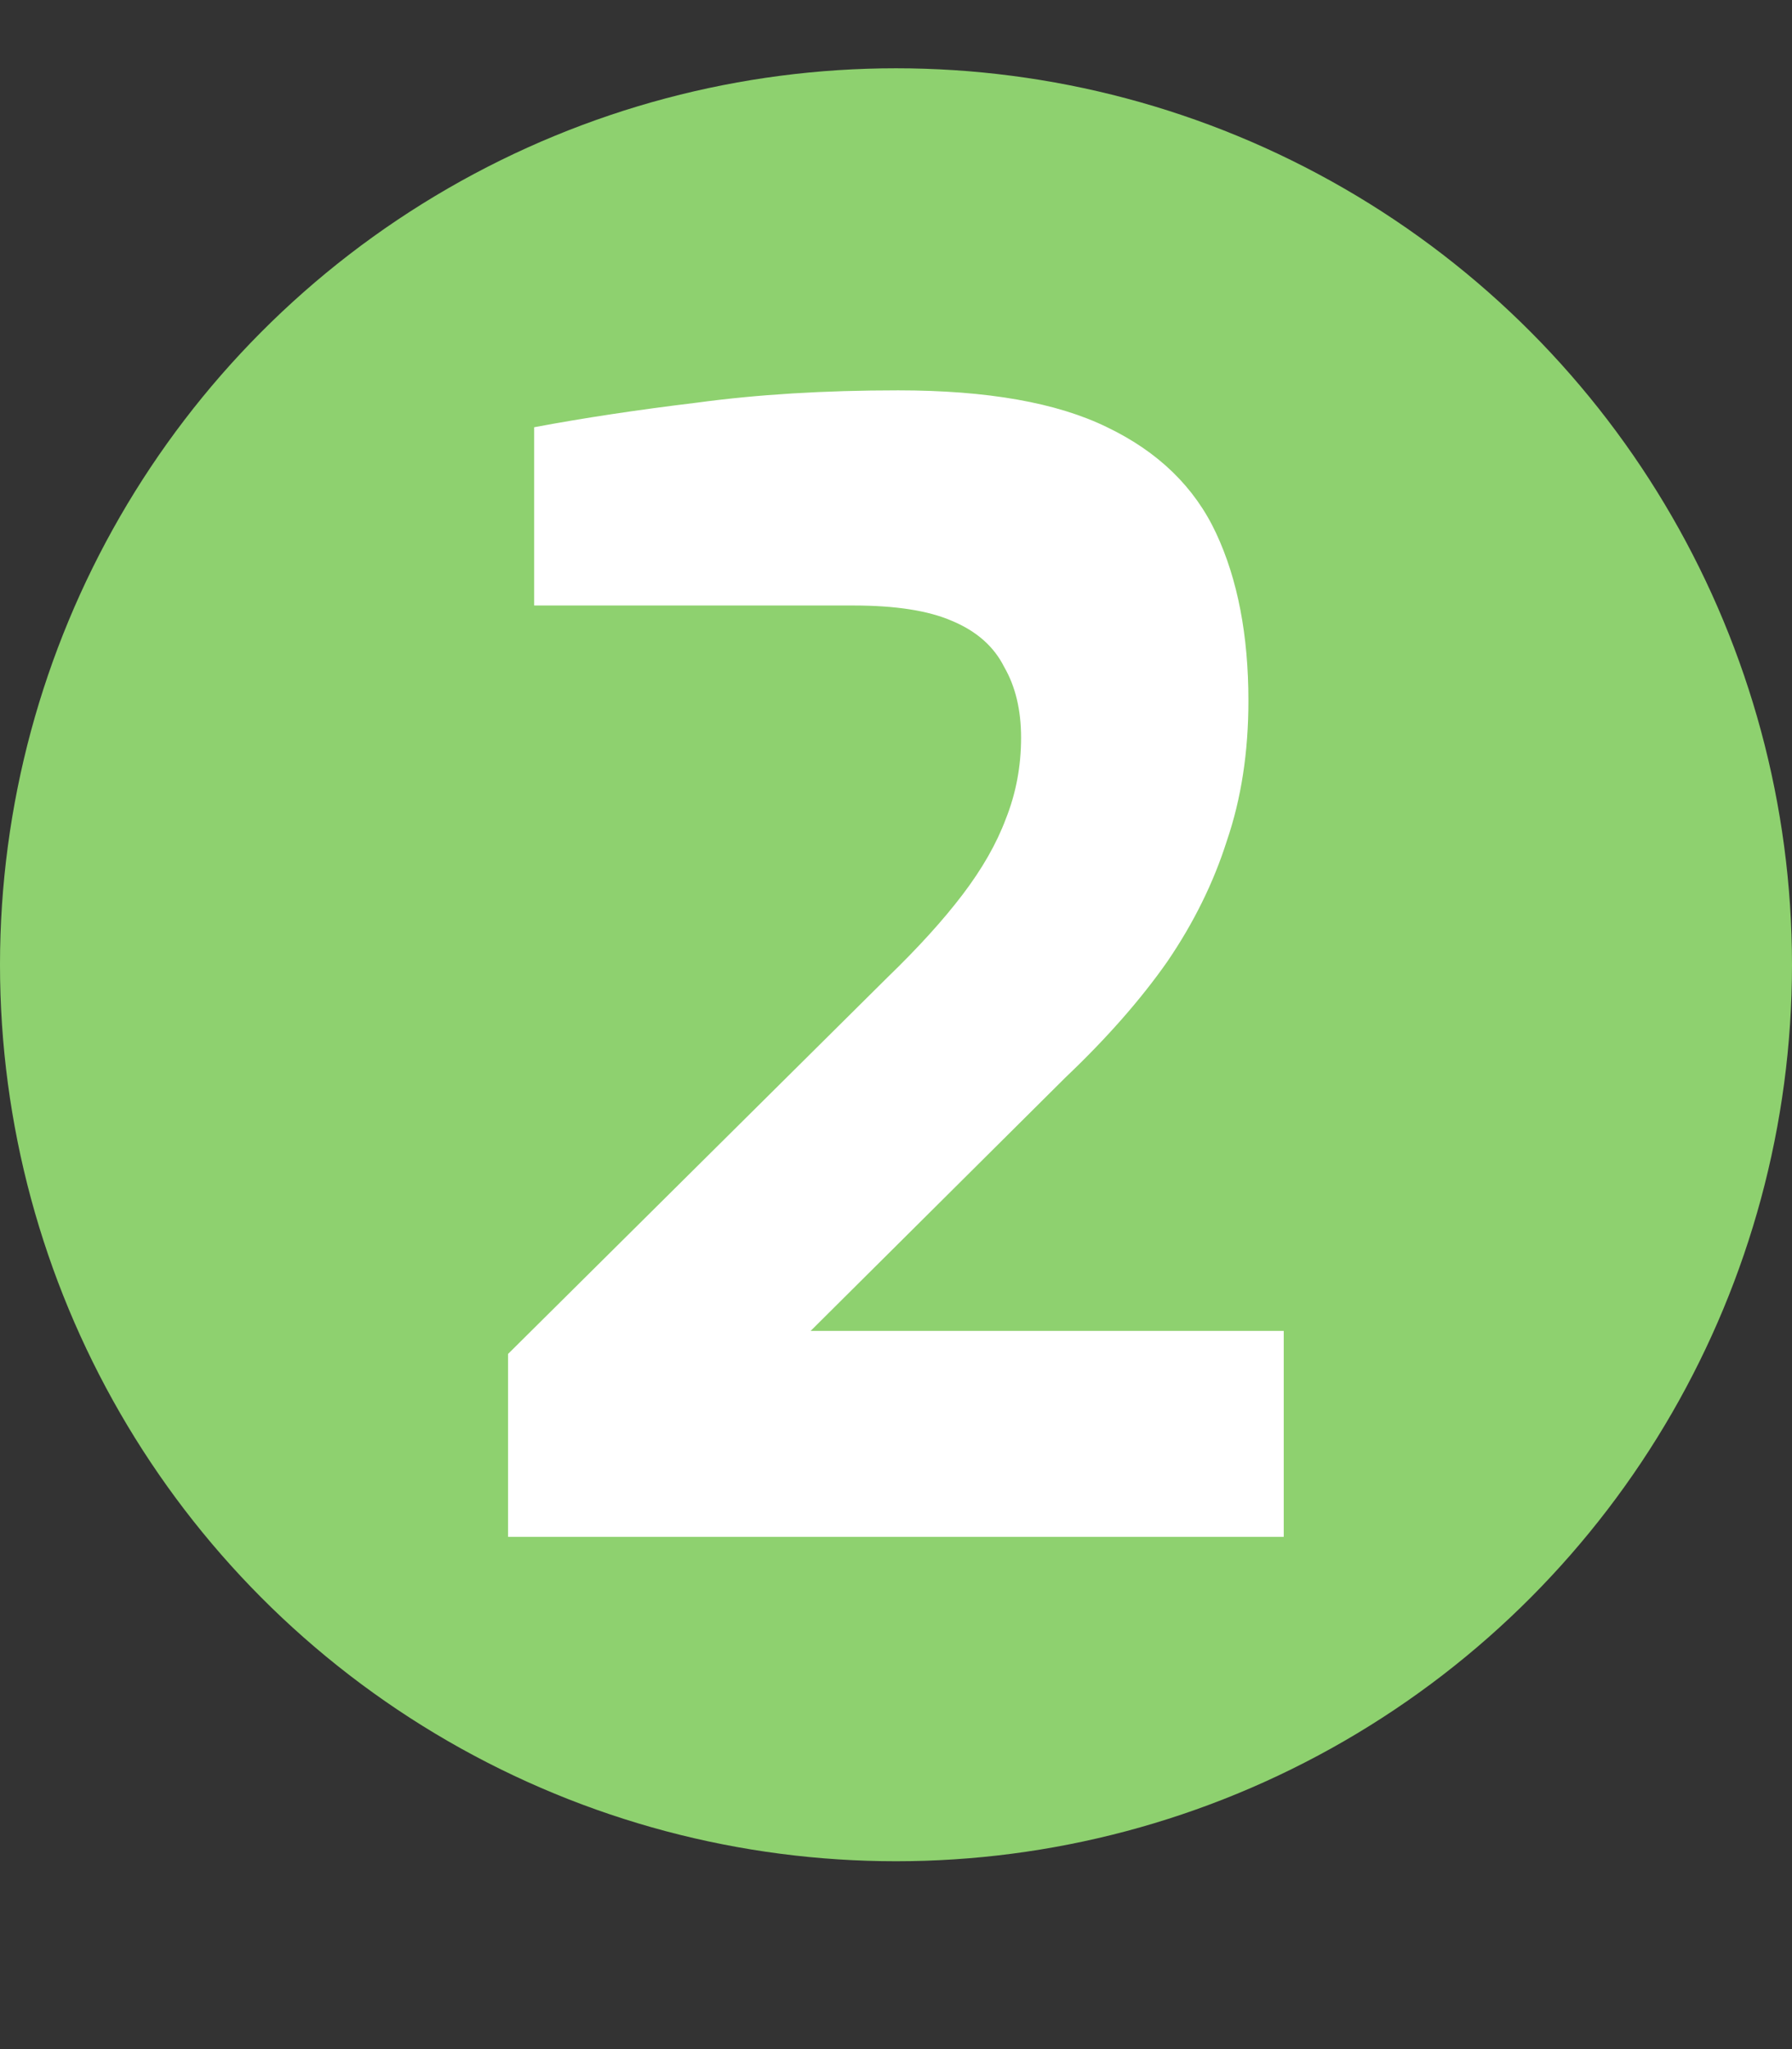
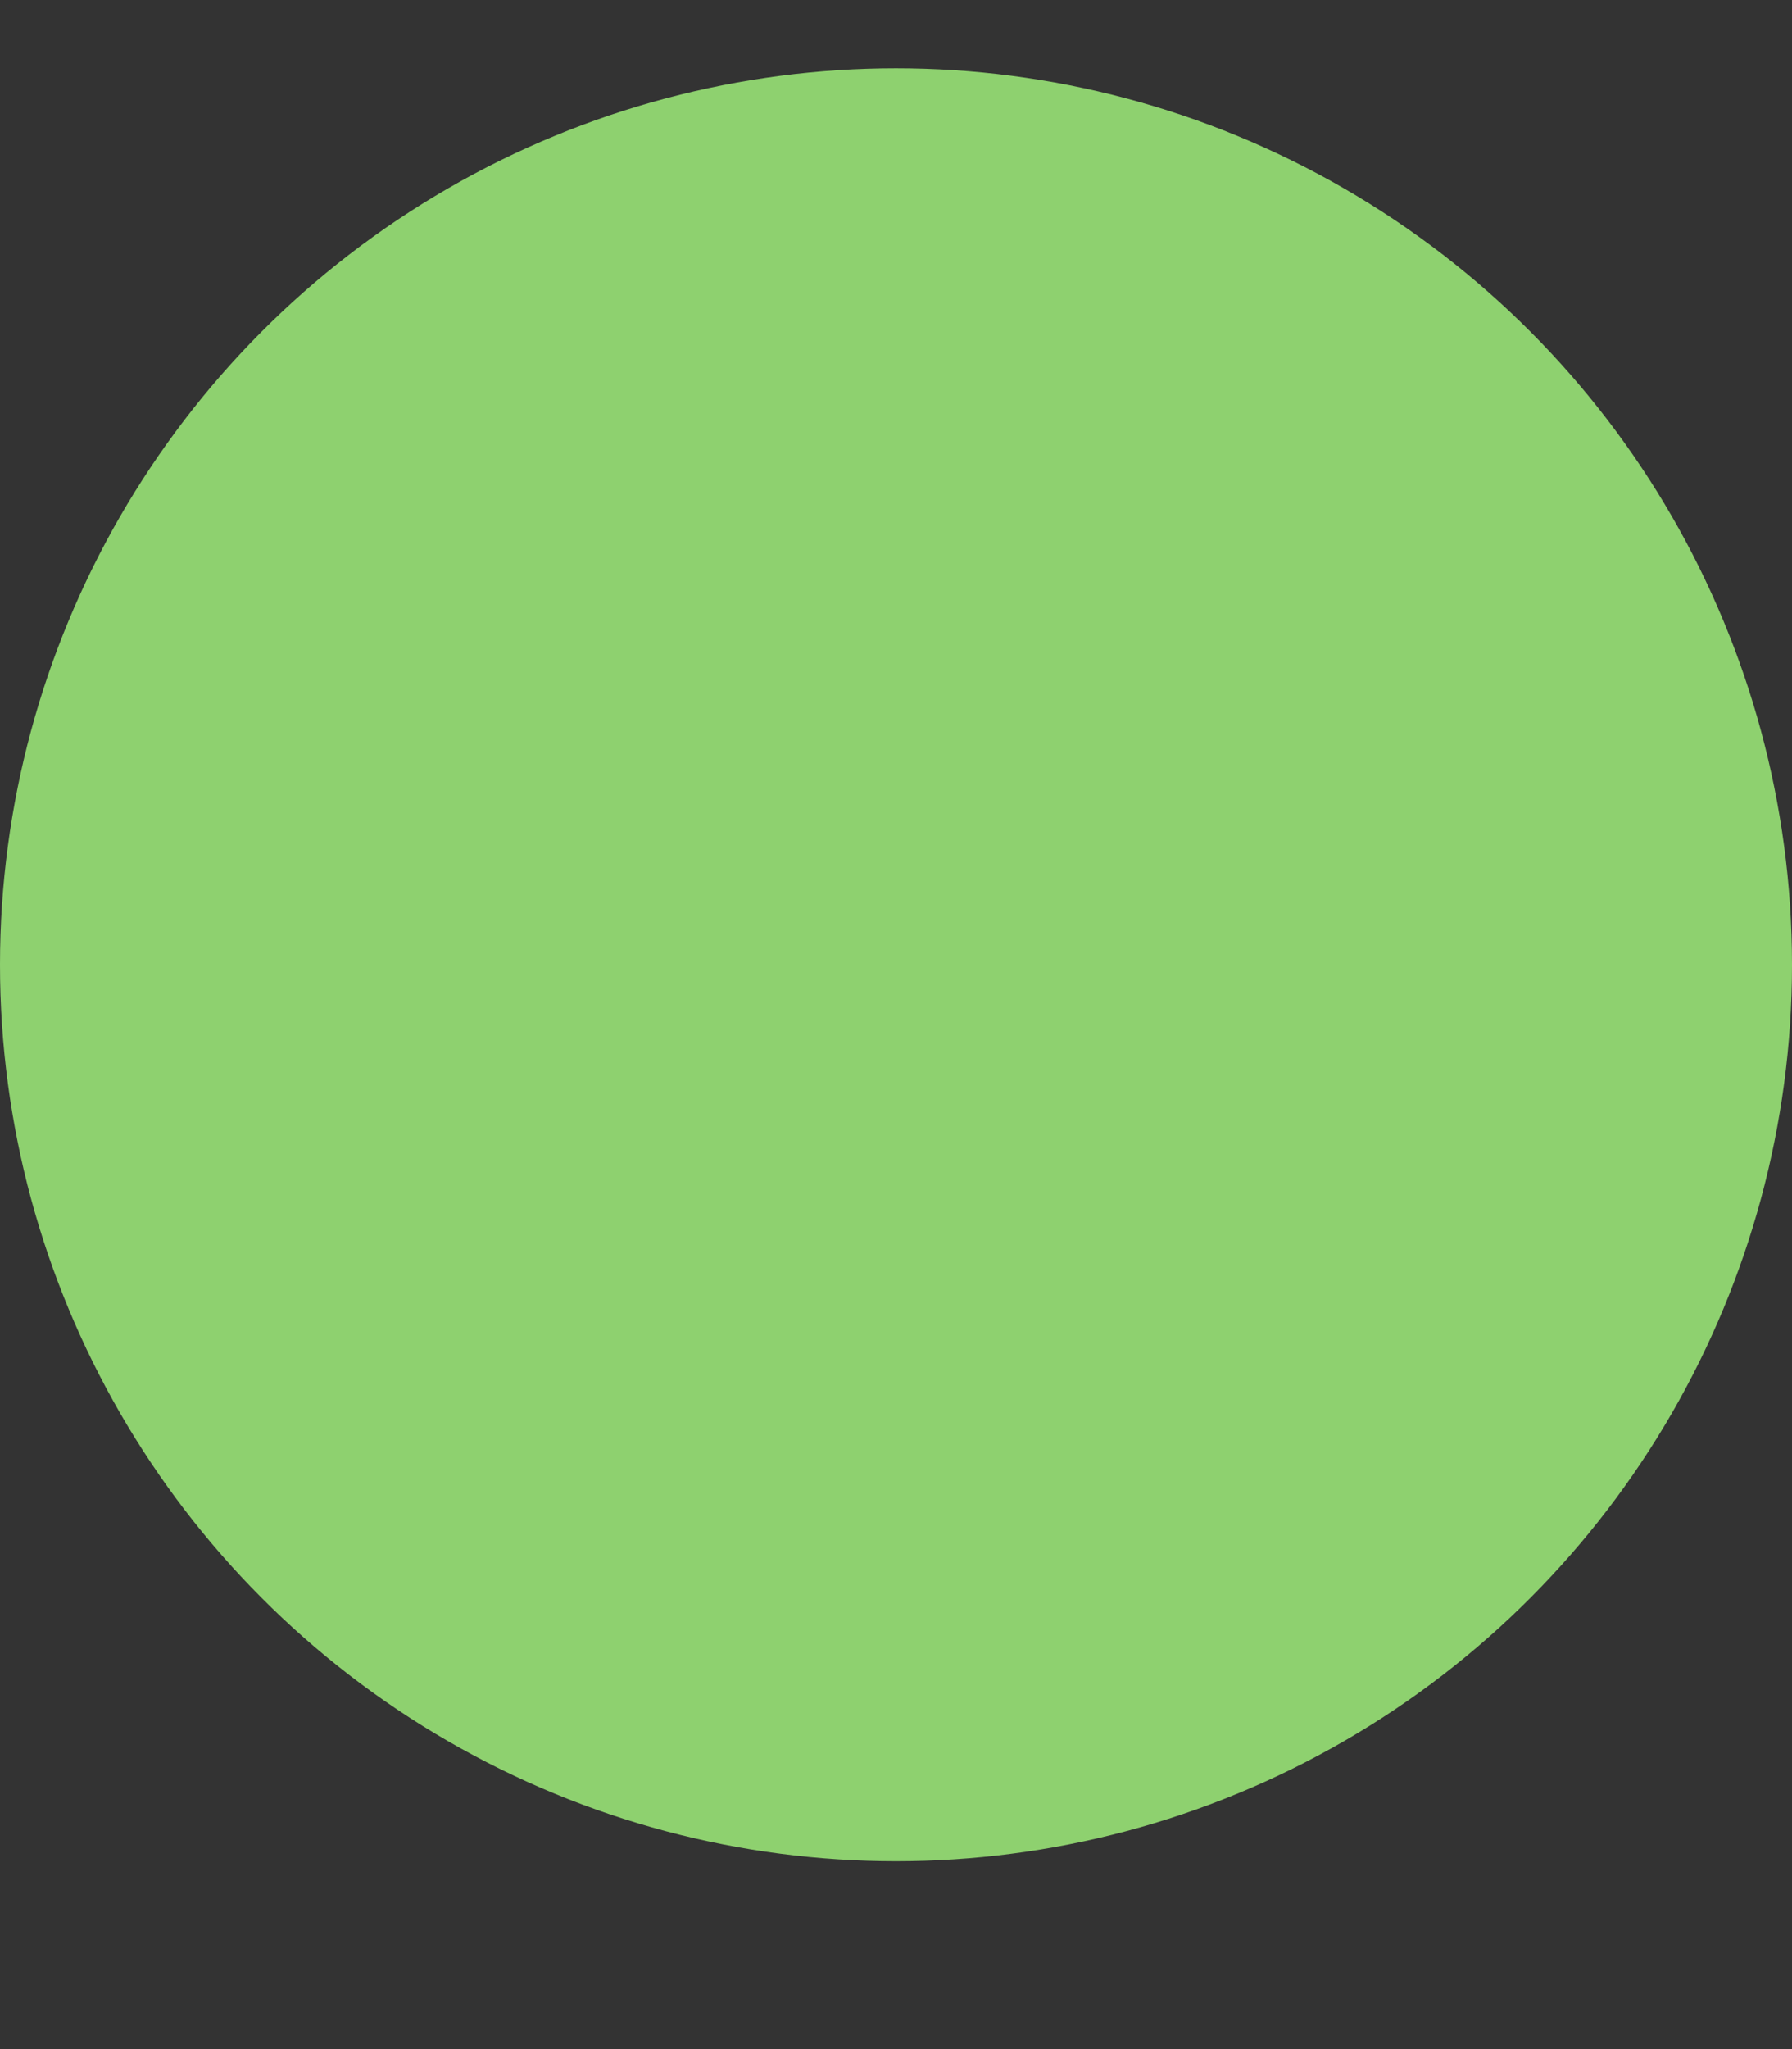
<svg xmlns="http://www.w3.org/2000/svg" width="35" height="40" viewBox="0 0 35 40" fill="none">
  <rect x="0" y="0" width="35" height="40" fill="#333333" stroke="none" />
  <circle cx="17.5" cy="18.833" r="17.5" fill="#8ED16F" />
-   <path d="M9.923 30V26.43L17.333 19.08C17.933 18.5 18.423 17.96 18.803 17.46C19.183 16.96 19.463 16.47 19.643 15.99C19.843 15.49 19.943 14.96 19.943 14.4C19.943 13.86 19.833 13.4 19.613 13.02C19.413 12.62 19.073 12.32 18.593 12.12C18.133 11.92 17.493 11.82 16.673 11.82H10.433V8.34C11.393 8.16 12.453 8 13.613 7.86C14.793 7.7 16.103 7.62 17.543 7.62C19.283 7.62 20.643 7.86 21.623 8.34C22.623 8.82 23.333 9.51 23.753 10.41C24.173 11.31 24.383 12.4 24.383 13.68C24.383 14.68 24.243 15.59 23.963 16.41C23.703 17.23 23.313 18.02 22.793 18.78C22.273 19.52 21.613 20.27 20.813 21.03L15.833 25.98H25.073V30H9.923Z" fill="white" />
</svg>